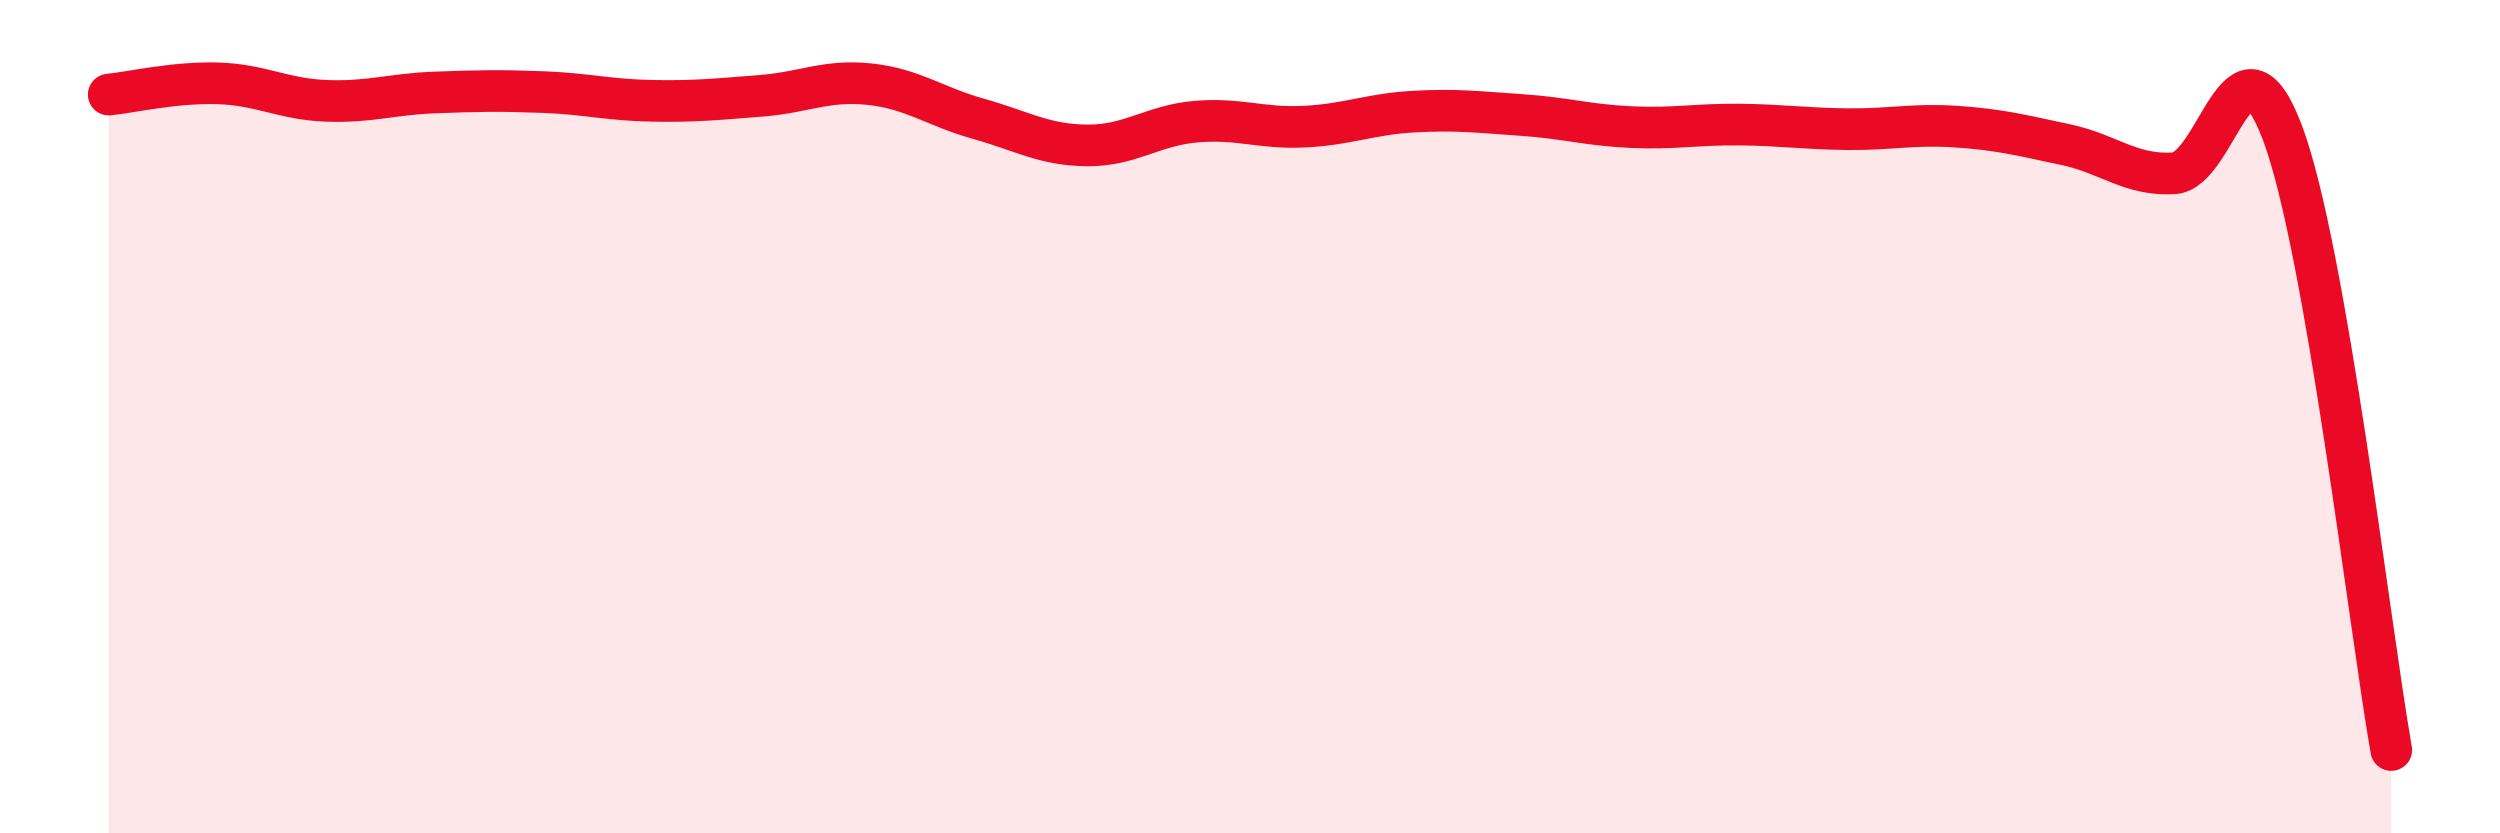
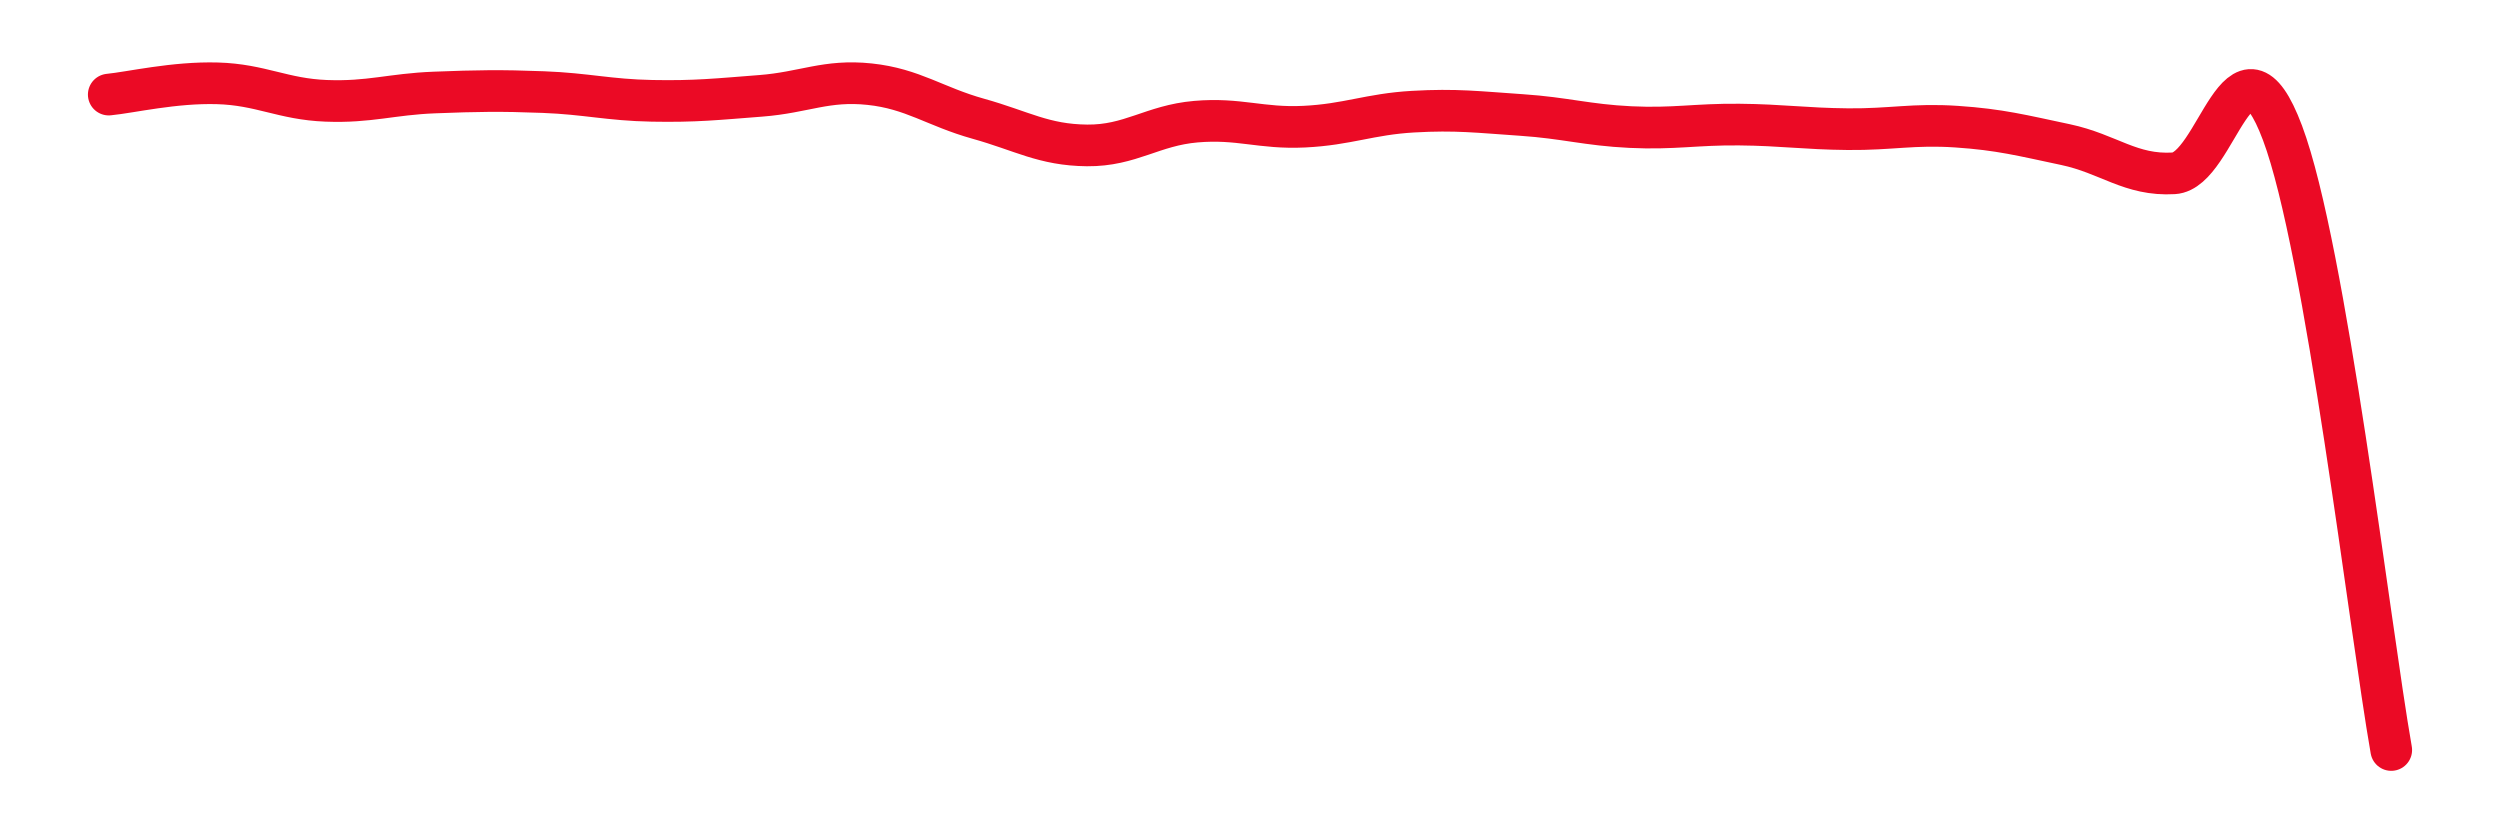
<svg xmlns="http://www.w3.org/2000/svg" width="60" height="20" viewBox="0 0 60 20">
-   <path d="M 2.61,2.27 C 3.13,2.22 4.18,1.97 5.22,2 C 6.26,2.03 6.79,2.38 7.83,2.42 C 8.87,2.46 9.39,2.26 10.43,2.22 C 11.47,2.18 12,2.17 13.04,2.21 C 14.08,2.25 14.61,2.4 15.65,2.42 C 16.69,2.44 17.22,2.38 18.26,2.3 C 19.3,2.22 19.83,1.91 20.87,2.02 C 21.91,2.13 22.44,2.56 23.48,2.85 C 24.52,3.14 25.05,3.48 26.09,3.49 C 27.13,3.5 27.66,3.01 28.7,2.92 C 29.74,2.83 30.26,3.09 31.3,3.04 C 32.34,2.99 32.87,2.74 33.91,2.68 C 34.95,2.62 35.48,2.69 36.52,2.76 C 37.56,2.83 38.09,3 39.13,3.05 C 40.17,3.1 40.7,2.98 41.74,2.99 C 42.78,3 43.31,3.09 44.35,3.1 C 45.39,3.11 45.92,2.97 46.96,3.04 C 48,3.11 48.53,3.25 49.57,3.47 C 50.61,3.69 51.13,4.22 52.17,4.16 C 53.21,4.1 53.74,0.42 54.78,3.19 C 55.82,5.96 56.87,15.04 57.39,18L57.39 20L2.61 20Z" fill="#EB0A25" opacity="0.1" stroke-linecap="round" stroke-linejoin="round" />
  <path d="M 2.61,2.27 C 3.13,2.22 4.18,1.97 5.22,2 C 6.26,2.03 6.79,2.38 7.83,2.42 C 8.87,2.46 9.39,2.26 10.43,2.22 C 11.47,2.18 12,2.17 13.04,2.21 C 14.08,2.25 14.61,2.4 15.65,2.42 C 16.69,2.44 17.22,2.38 18.26,2.3 C 19.3,2.22 19.83,1.91 20.87,2.02 C 21.91,2.13 22.44,2.56 23.48,2.85 C 24.52,3.14 25.05,3.48 26.09,3.49 C 27.13,3.5 27.66,3.01 28.7,2.92 C 29.74,2.83 30.26,3.09 31.3,3.04 C 32.34,2.99 32.87,2.74 33.91,2.68 C 34.95,2.62 35.48,2.69 36.52,2.76 C 37.56,2.83 38.09,3 39.13,3.05 C 40.17,3.1 40.7,2.98 41.74,2.99 C 42.78,3 43.31,3.09 44.35,3.1 C 45.39,3.11 45.92,2.97 46.96,3.04 C 48,3.11 48.53,3.25 49.57,3.47 C 50.61,3.69 51.13,4.22 52.17,4.16 C 53.21,4.1 53.74,0.42 54.78,3.19 C 55.82,5.96 56.87,15.04 57.39,18" stroke="#EB0A25" stroke-width="1" fill="none" stroke-linecap="round" stroke-linejoin="round" />
</svg>